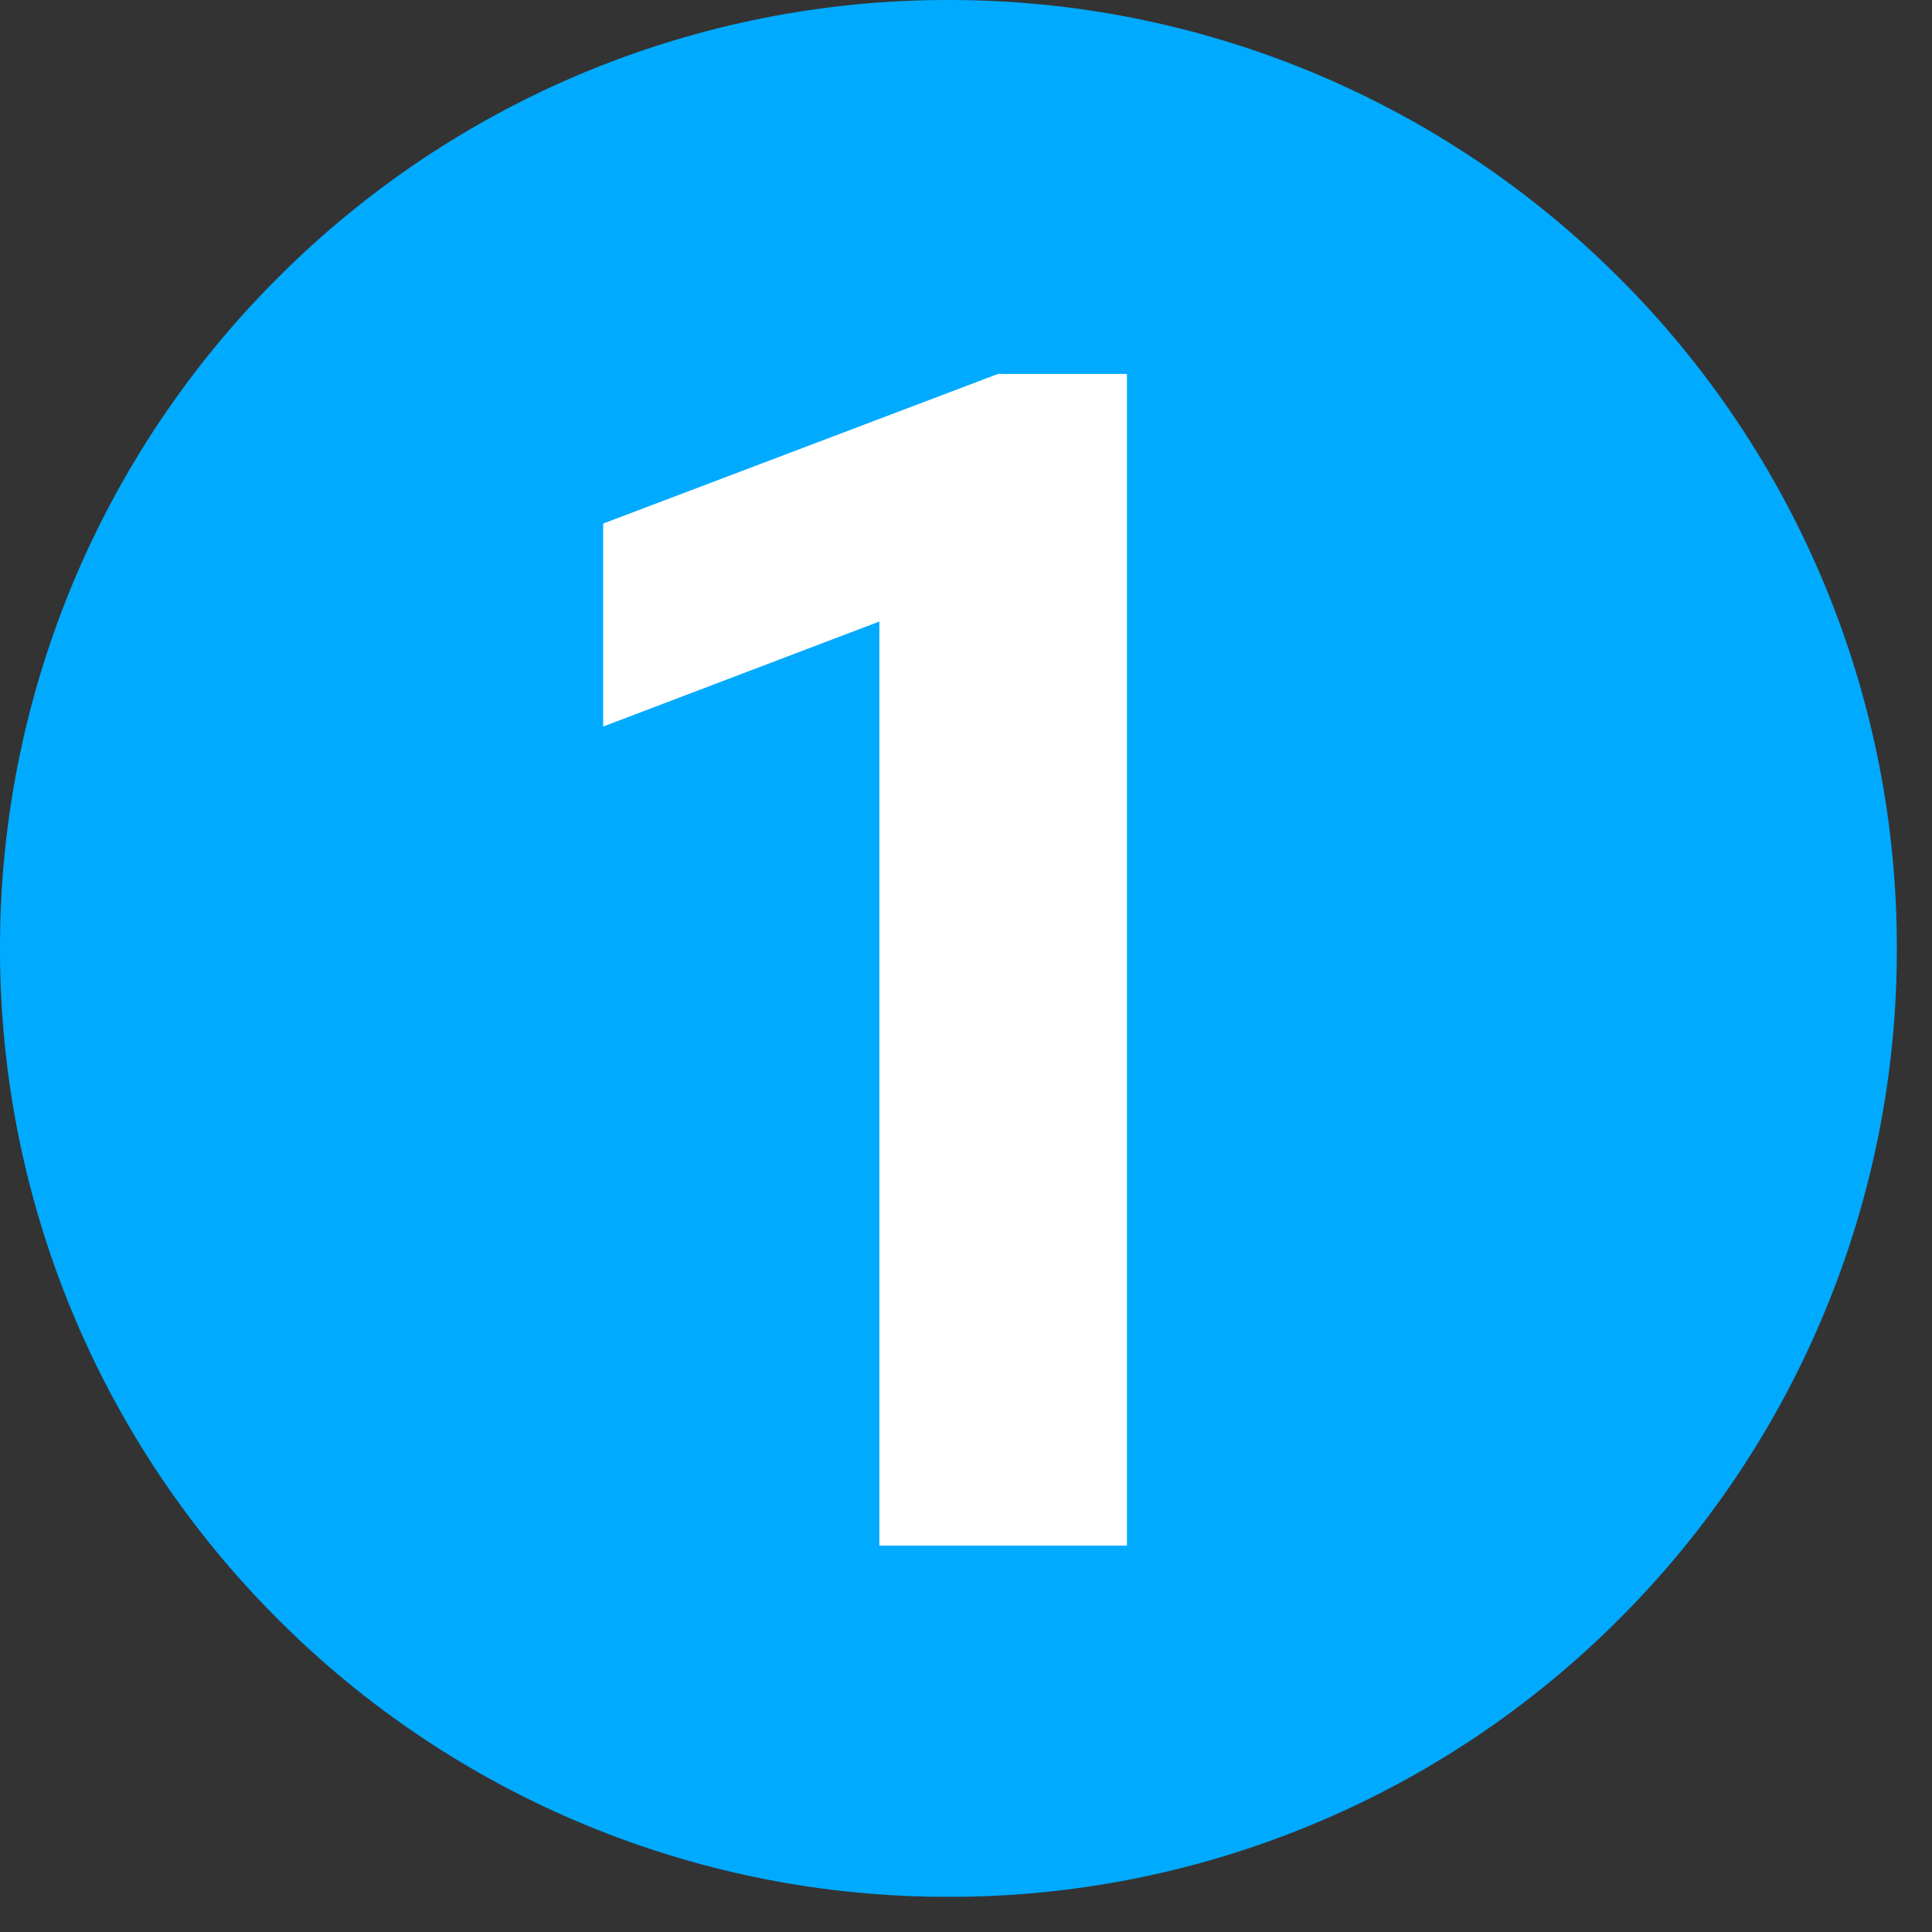
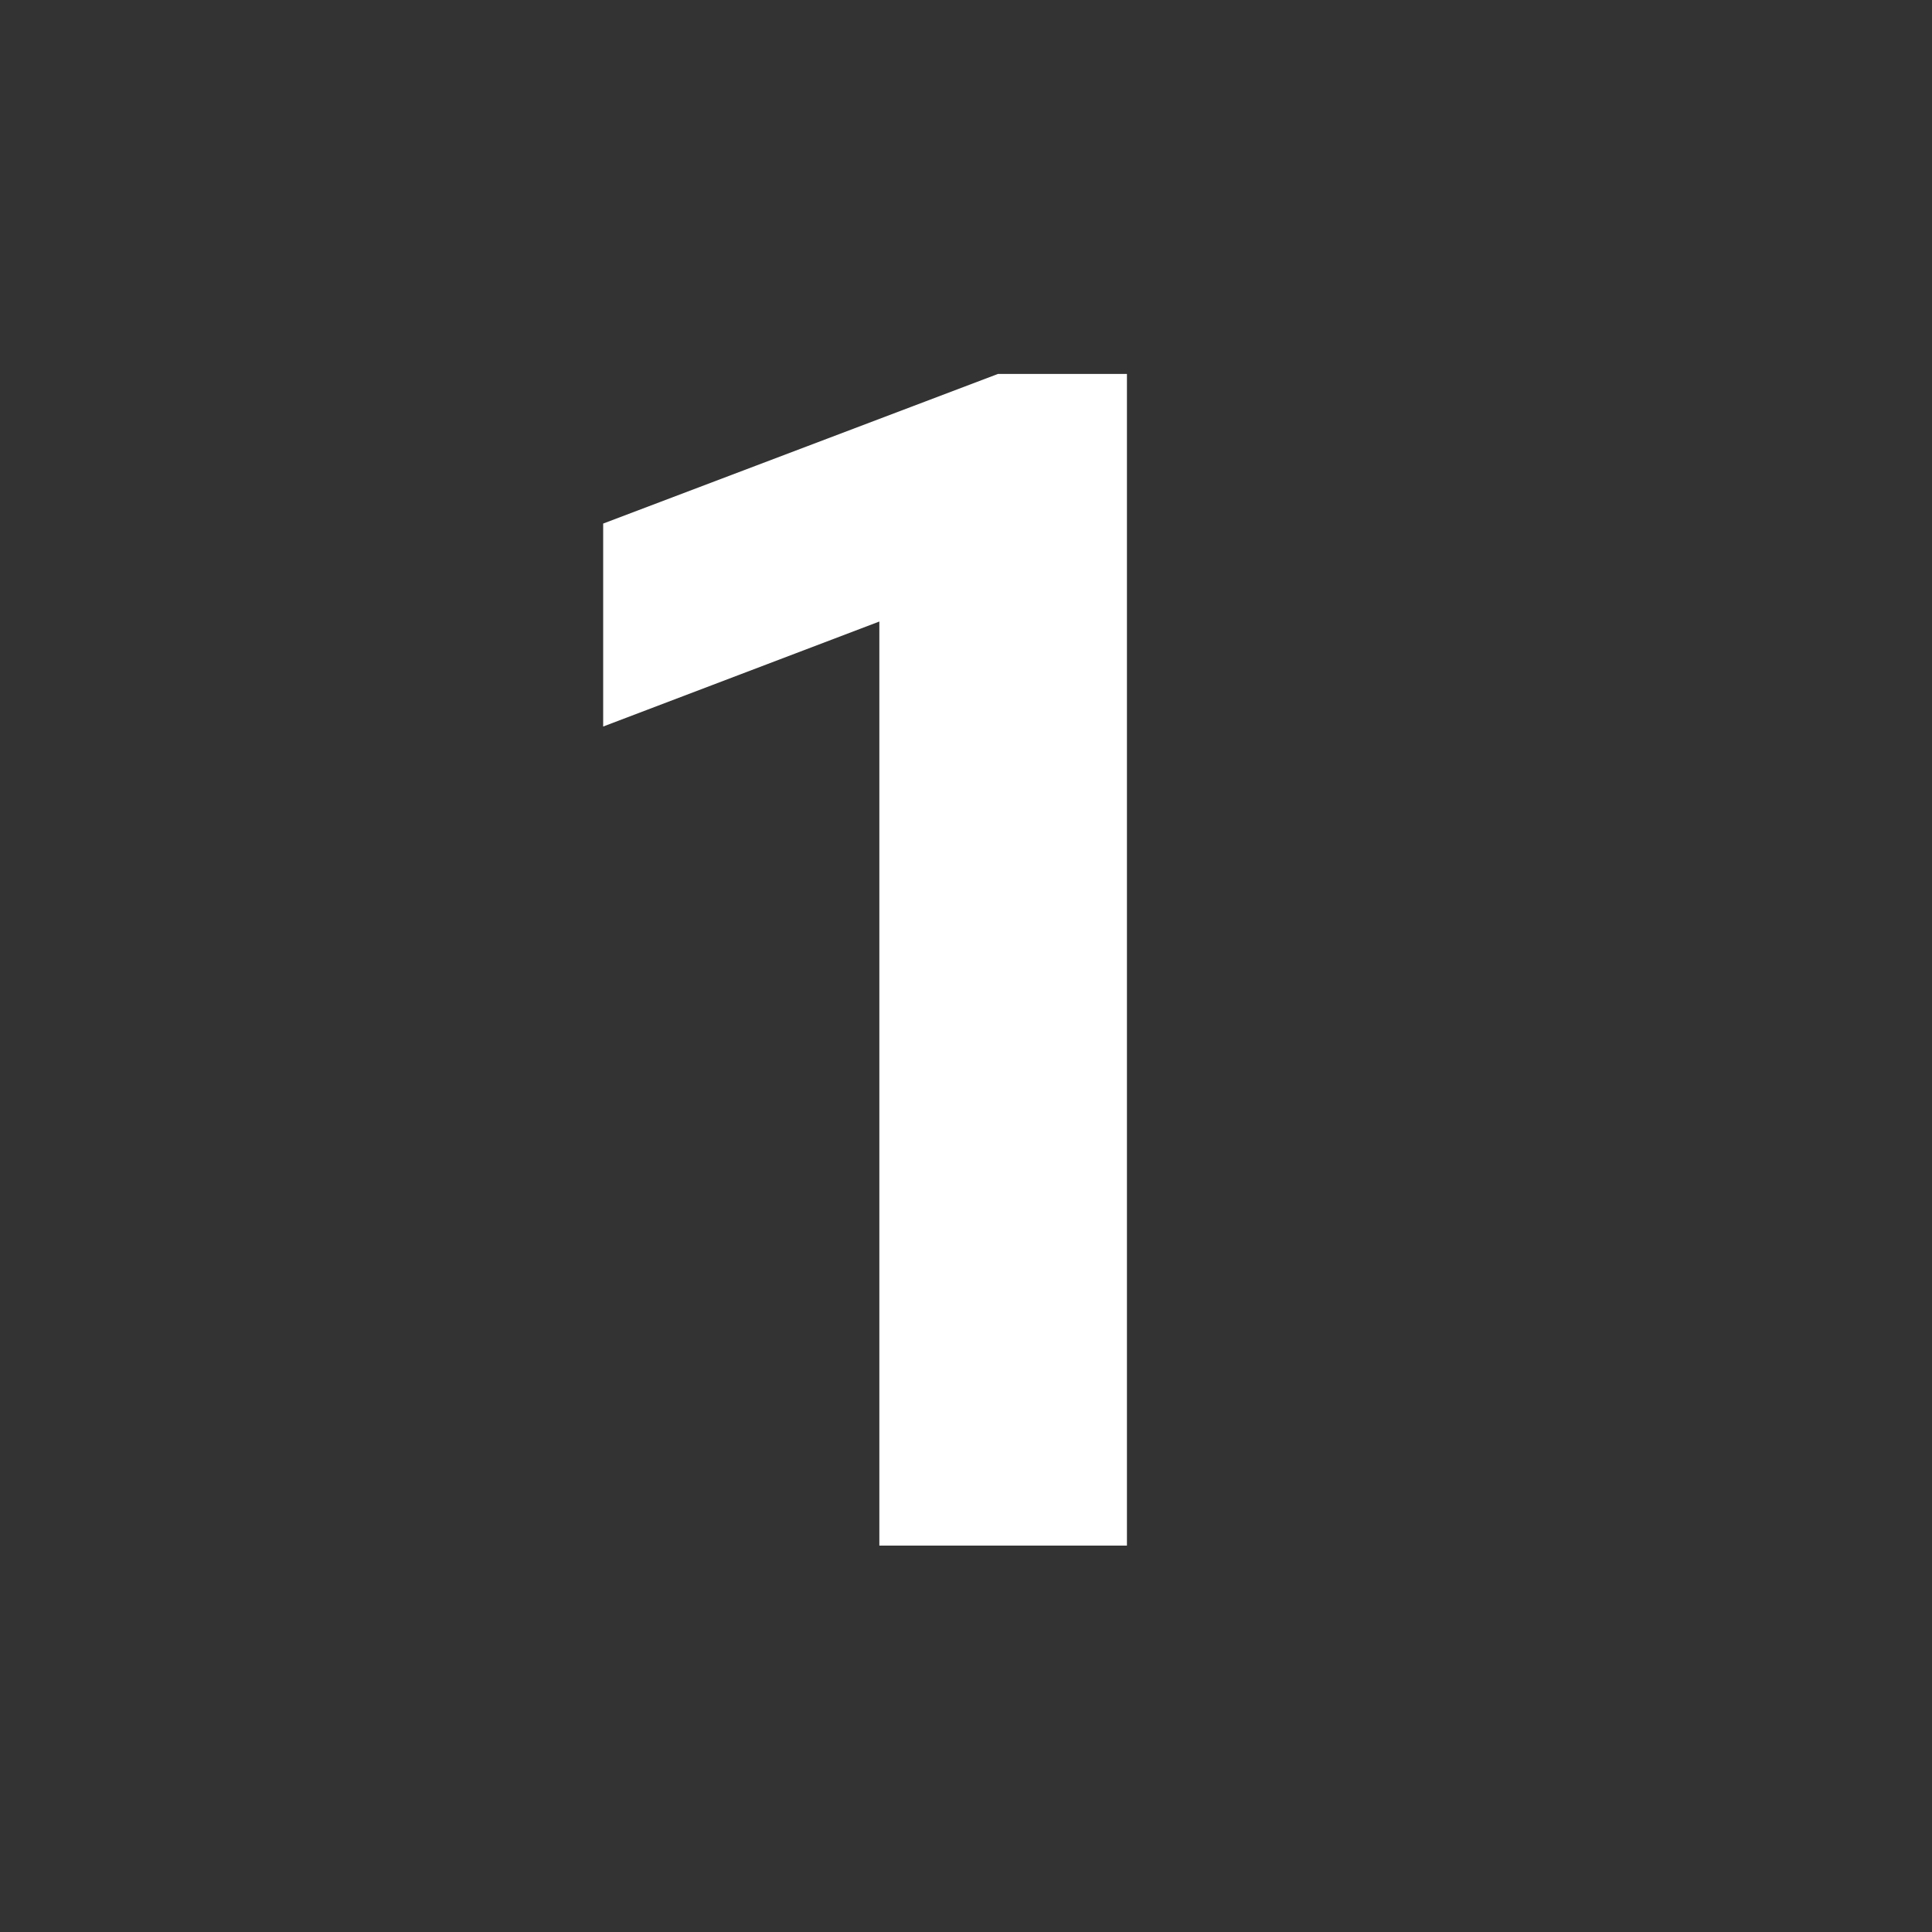
<svg xmlns="http://www.w3.org/2000/svg" width="20" height="20" viewBox="0 0 20 20" fill="none">
  <rect x="0" y="0" width="20" height="20" fill="#333333" stroke="none" />
-   <path d="M9.818 19.636C11.108 19.638 12.385 19.385 13.576 18.891C14.768 18.398 15.85 17.674 16.761 16.761C17.674 15.85 18.398 14.768 18.891 13.576C19.385 12.385 19.638 11.108 19.636 9.818C19.638 8.529 19.385 7.251 18.891 6.06C18.398 4.869 17.674 3.786 16.761 2.876C15.85 1.963 14.768 1.239 13.576 0.745C12.385 0.252 11.108 -0.002 9.818 8.21612e-06C8.529 -0.002 7.251 0.252 6.06 0.745C4.869 1.239 3.786 1.963 2.876 2.876C1.963 3.786 1.239 4.869 0.745 6.06C0.252 7.251 -0.002 8.529 8.21612e-06 9.818C-0.002 11.108 0.252 12.385 0.745 13.576C1.239 14.768 1.963 15.85 2.876 16.761C3.786 17.674 4.869 18.398 6.06 18.891C7.251 19.385 8.529 19.638 9.818 19.636Z" fill="#00AAFF" />
  <path d="M9.103 16V6.434L6.244 7.521V5.42L10.331 3.871H11.666V16H9.103Z" fill="white" />
</svg>